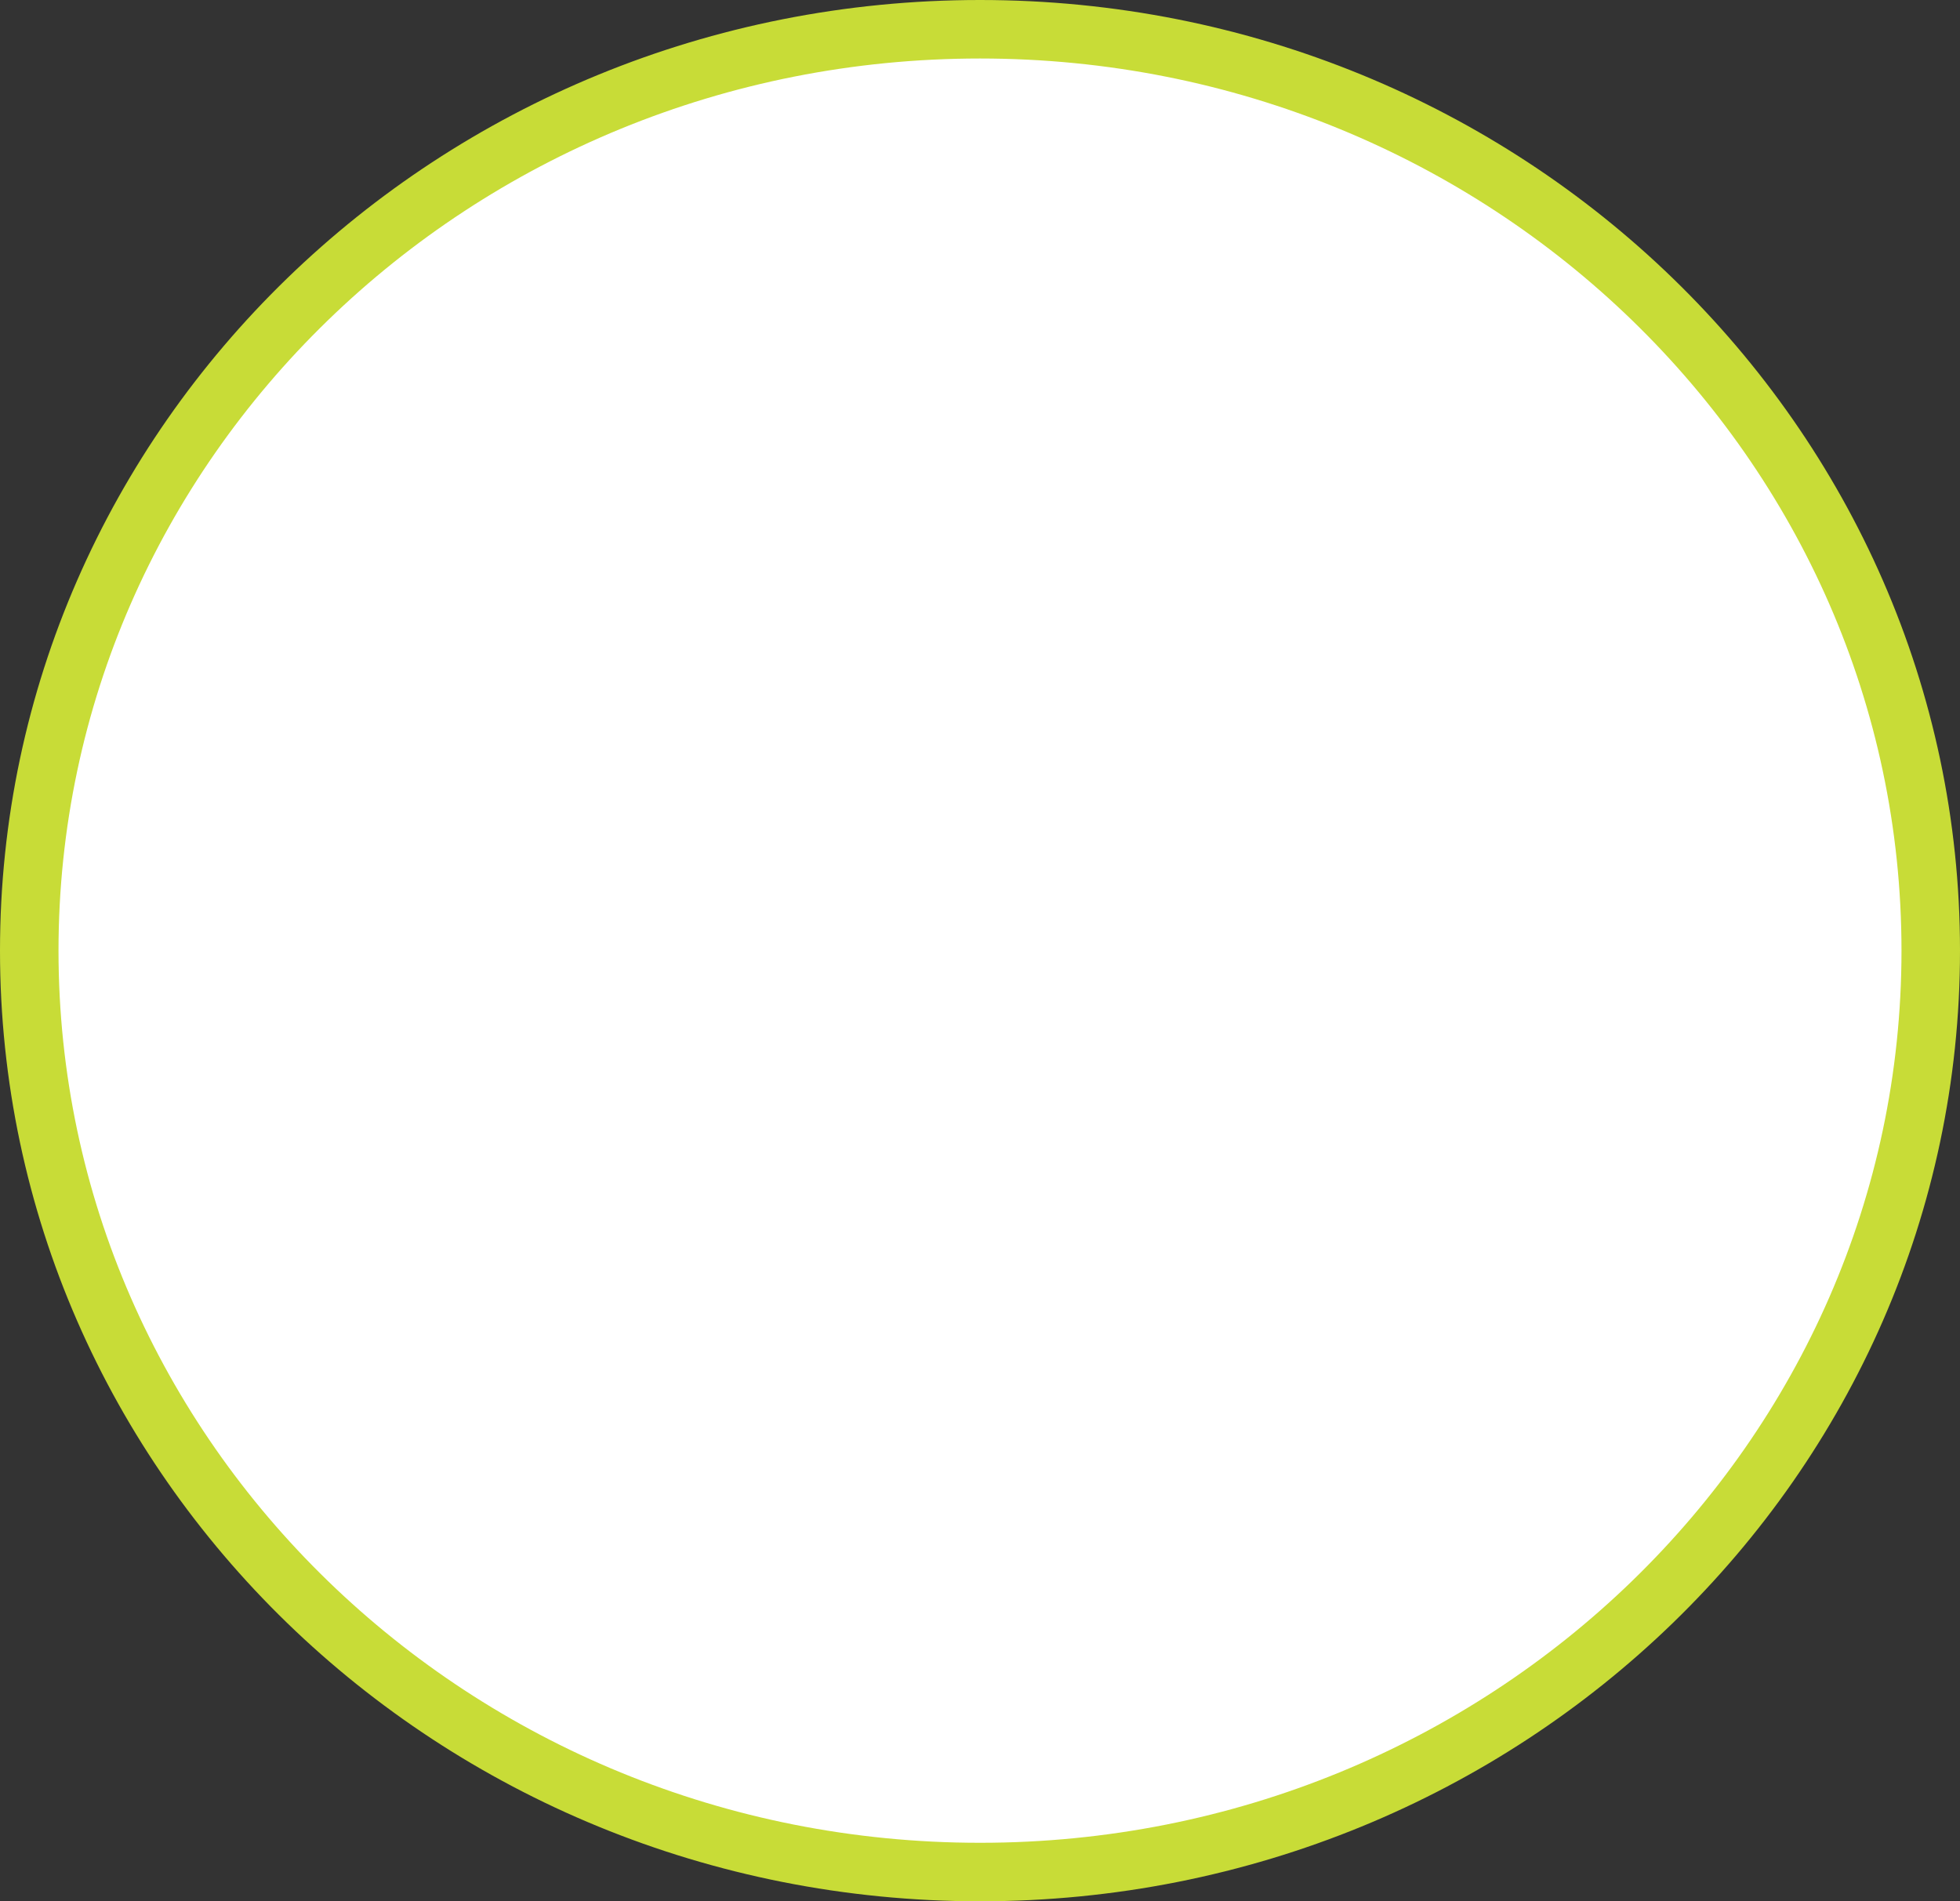
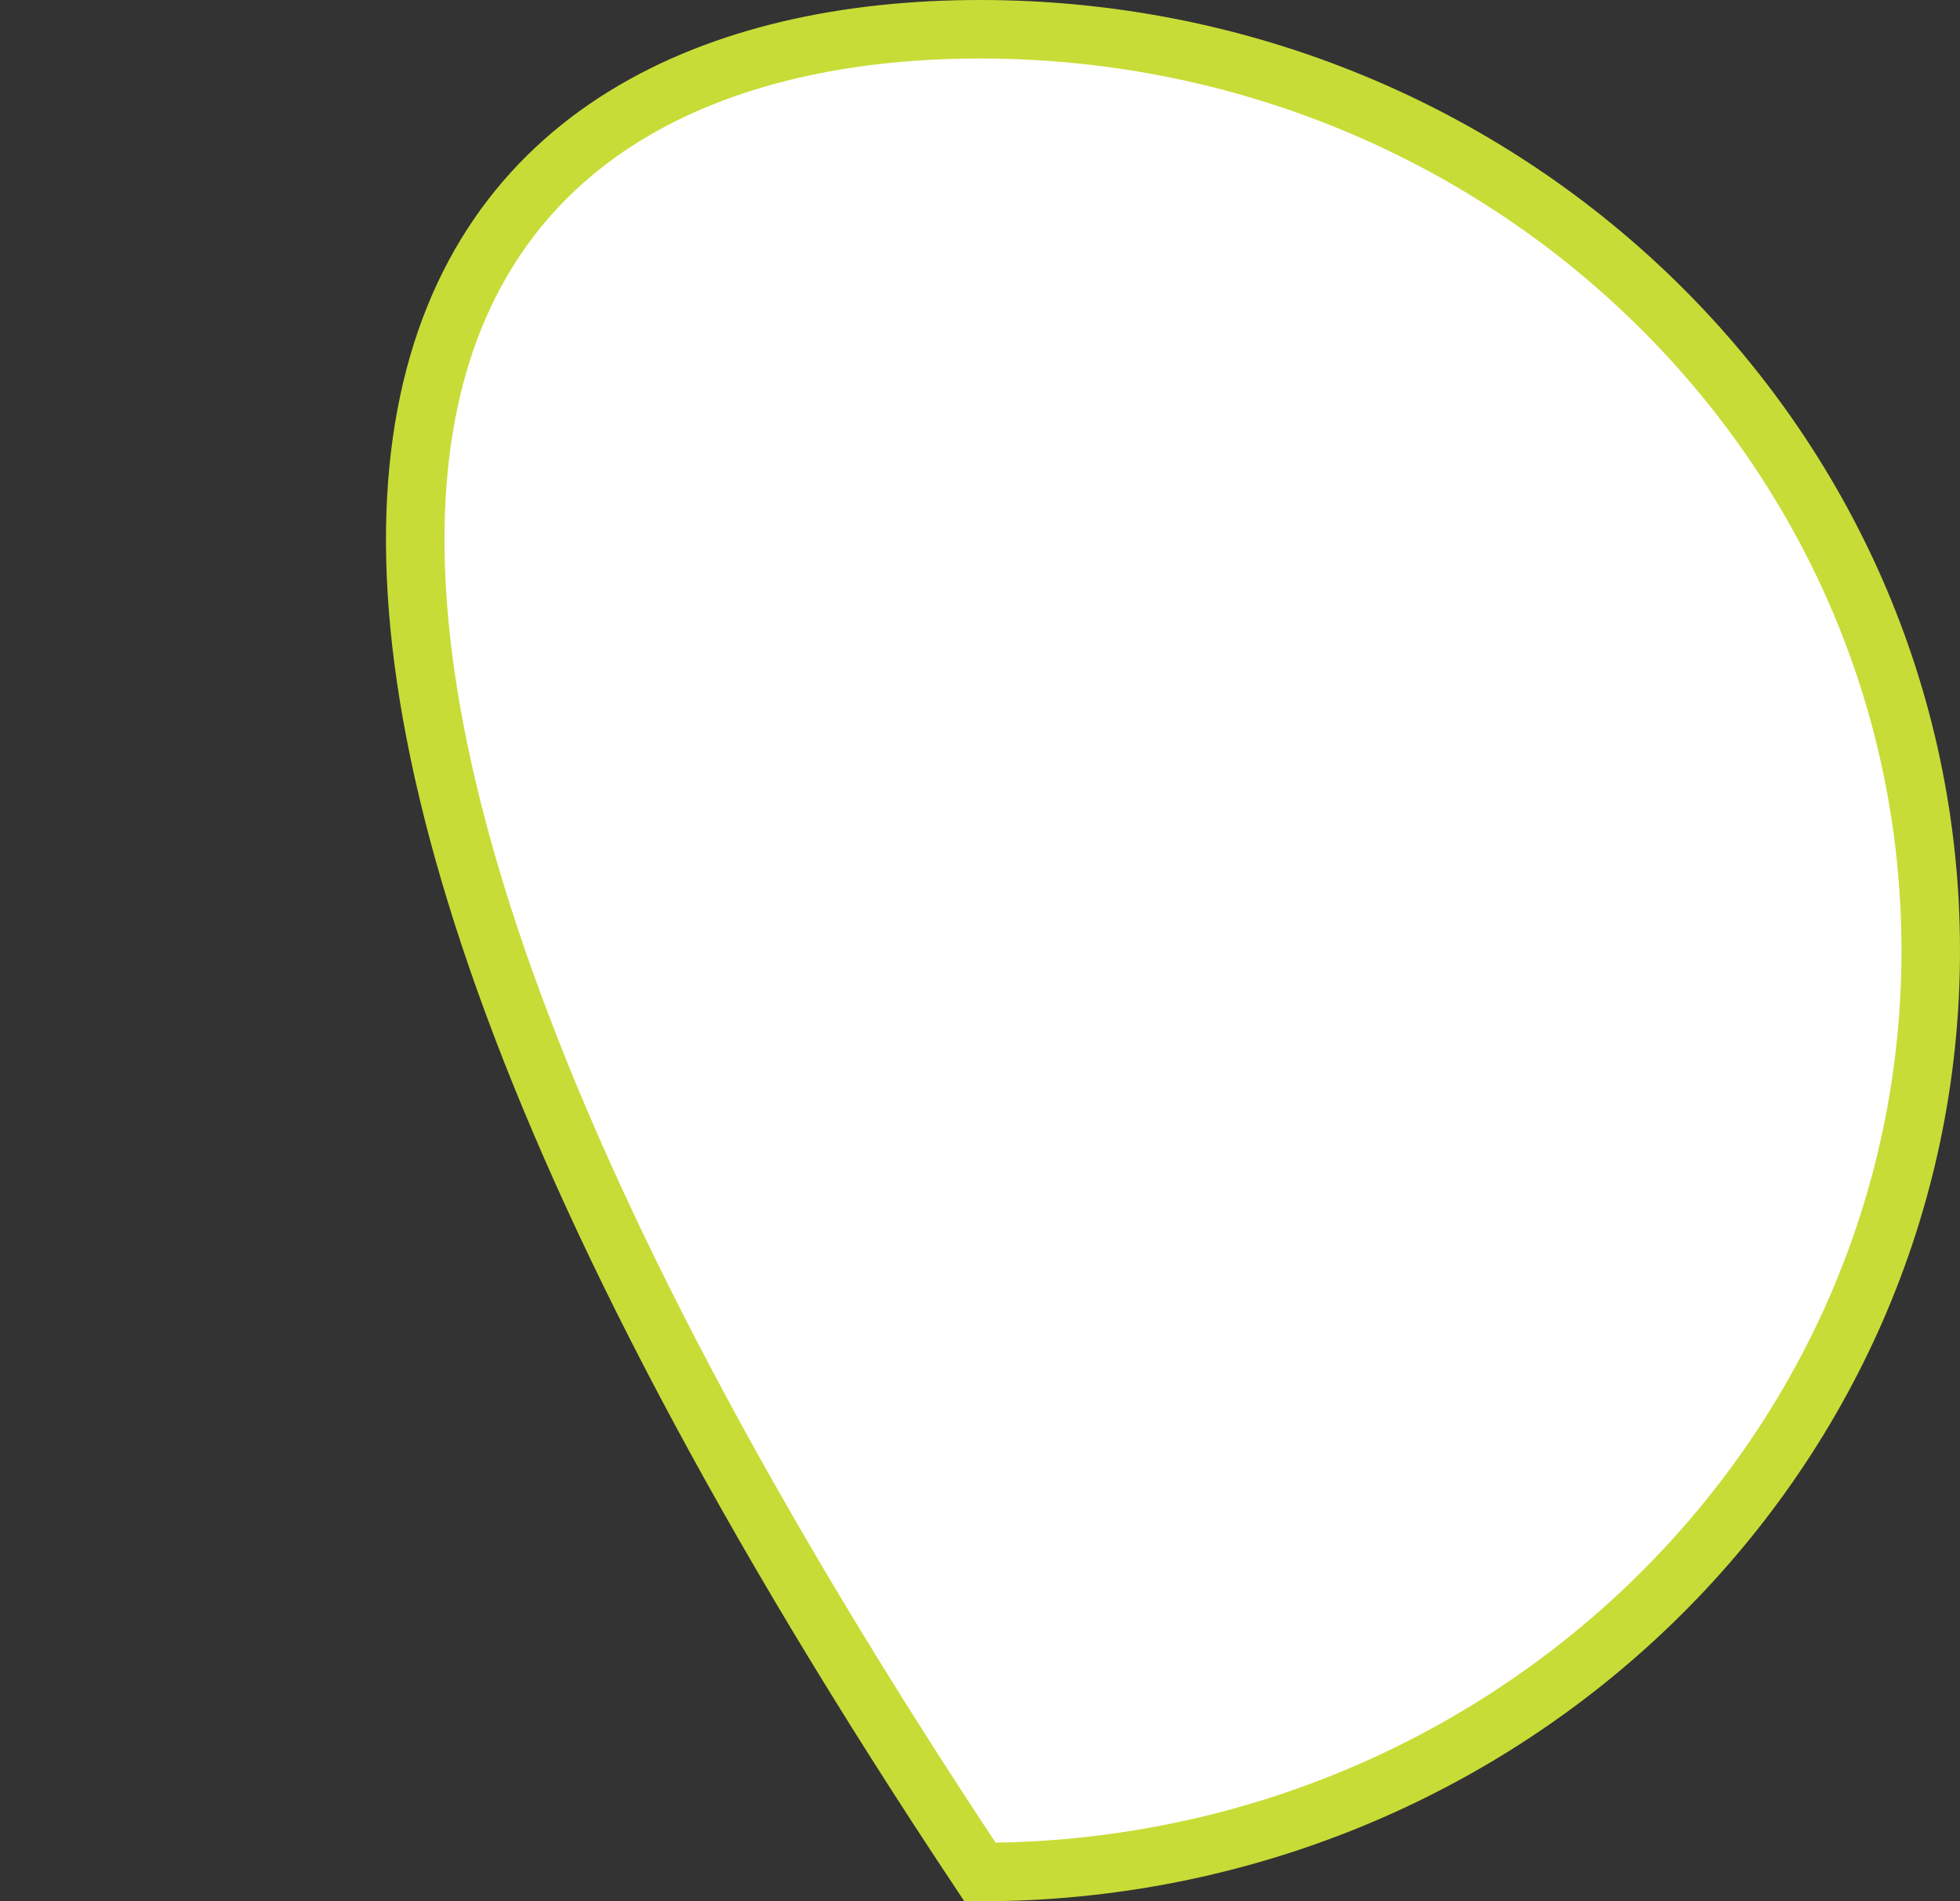
<svg xmlns="http://www.w3.org/2000/svg" width="67" height="65" viewBox="0 0 67 65" fill="none">
  <rect x="0" y="0" width="67" height="65" fill="#333333" stroke="none" />
-   <path d="M66 32.5C66 49.869 51.478 64 33.5 64C15.522 64 1 49.869 1 32.5C1 15.131 15.522 1 33.5 1C51.478 1 66 15.131 66 32.5Z" fill="white" stroke="#C8DC37" stroke-width="2" />
+   <path d="M66 32.5C66 49.869 51.478 64 33.5 64C1 15.131 15.522 1 33.5 1C51.478 1 66 15.131 66 32.5Z" fill="white" stroke="#C8DC37" stroke-width="2" />
</svg>